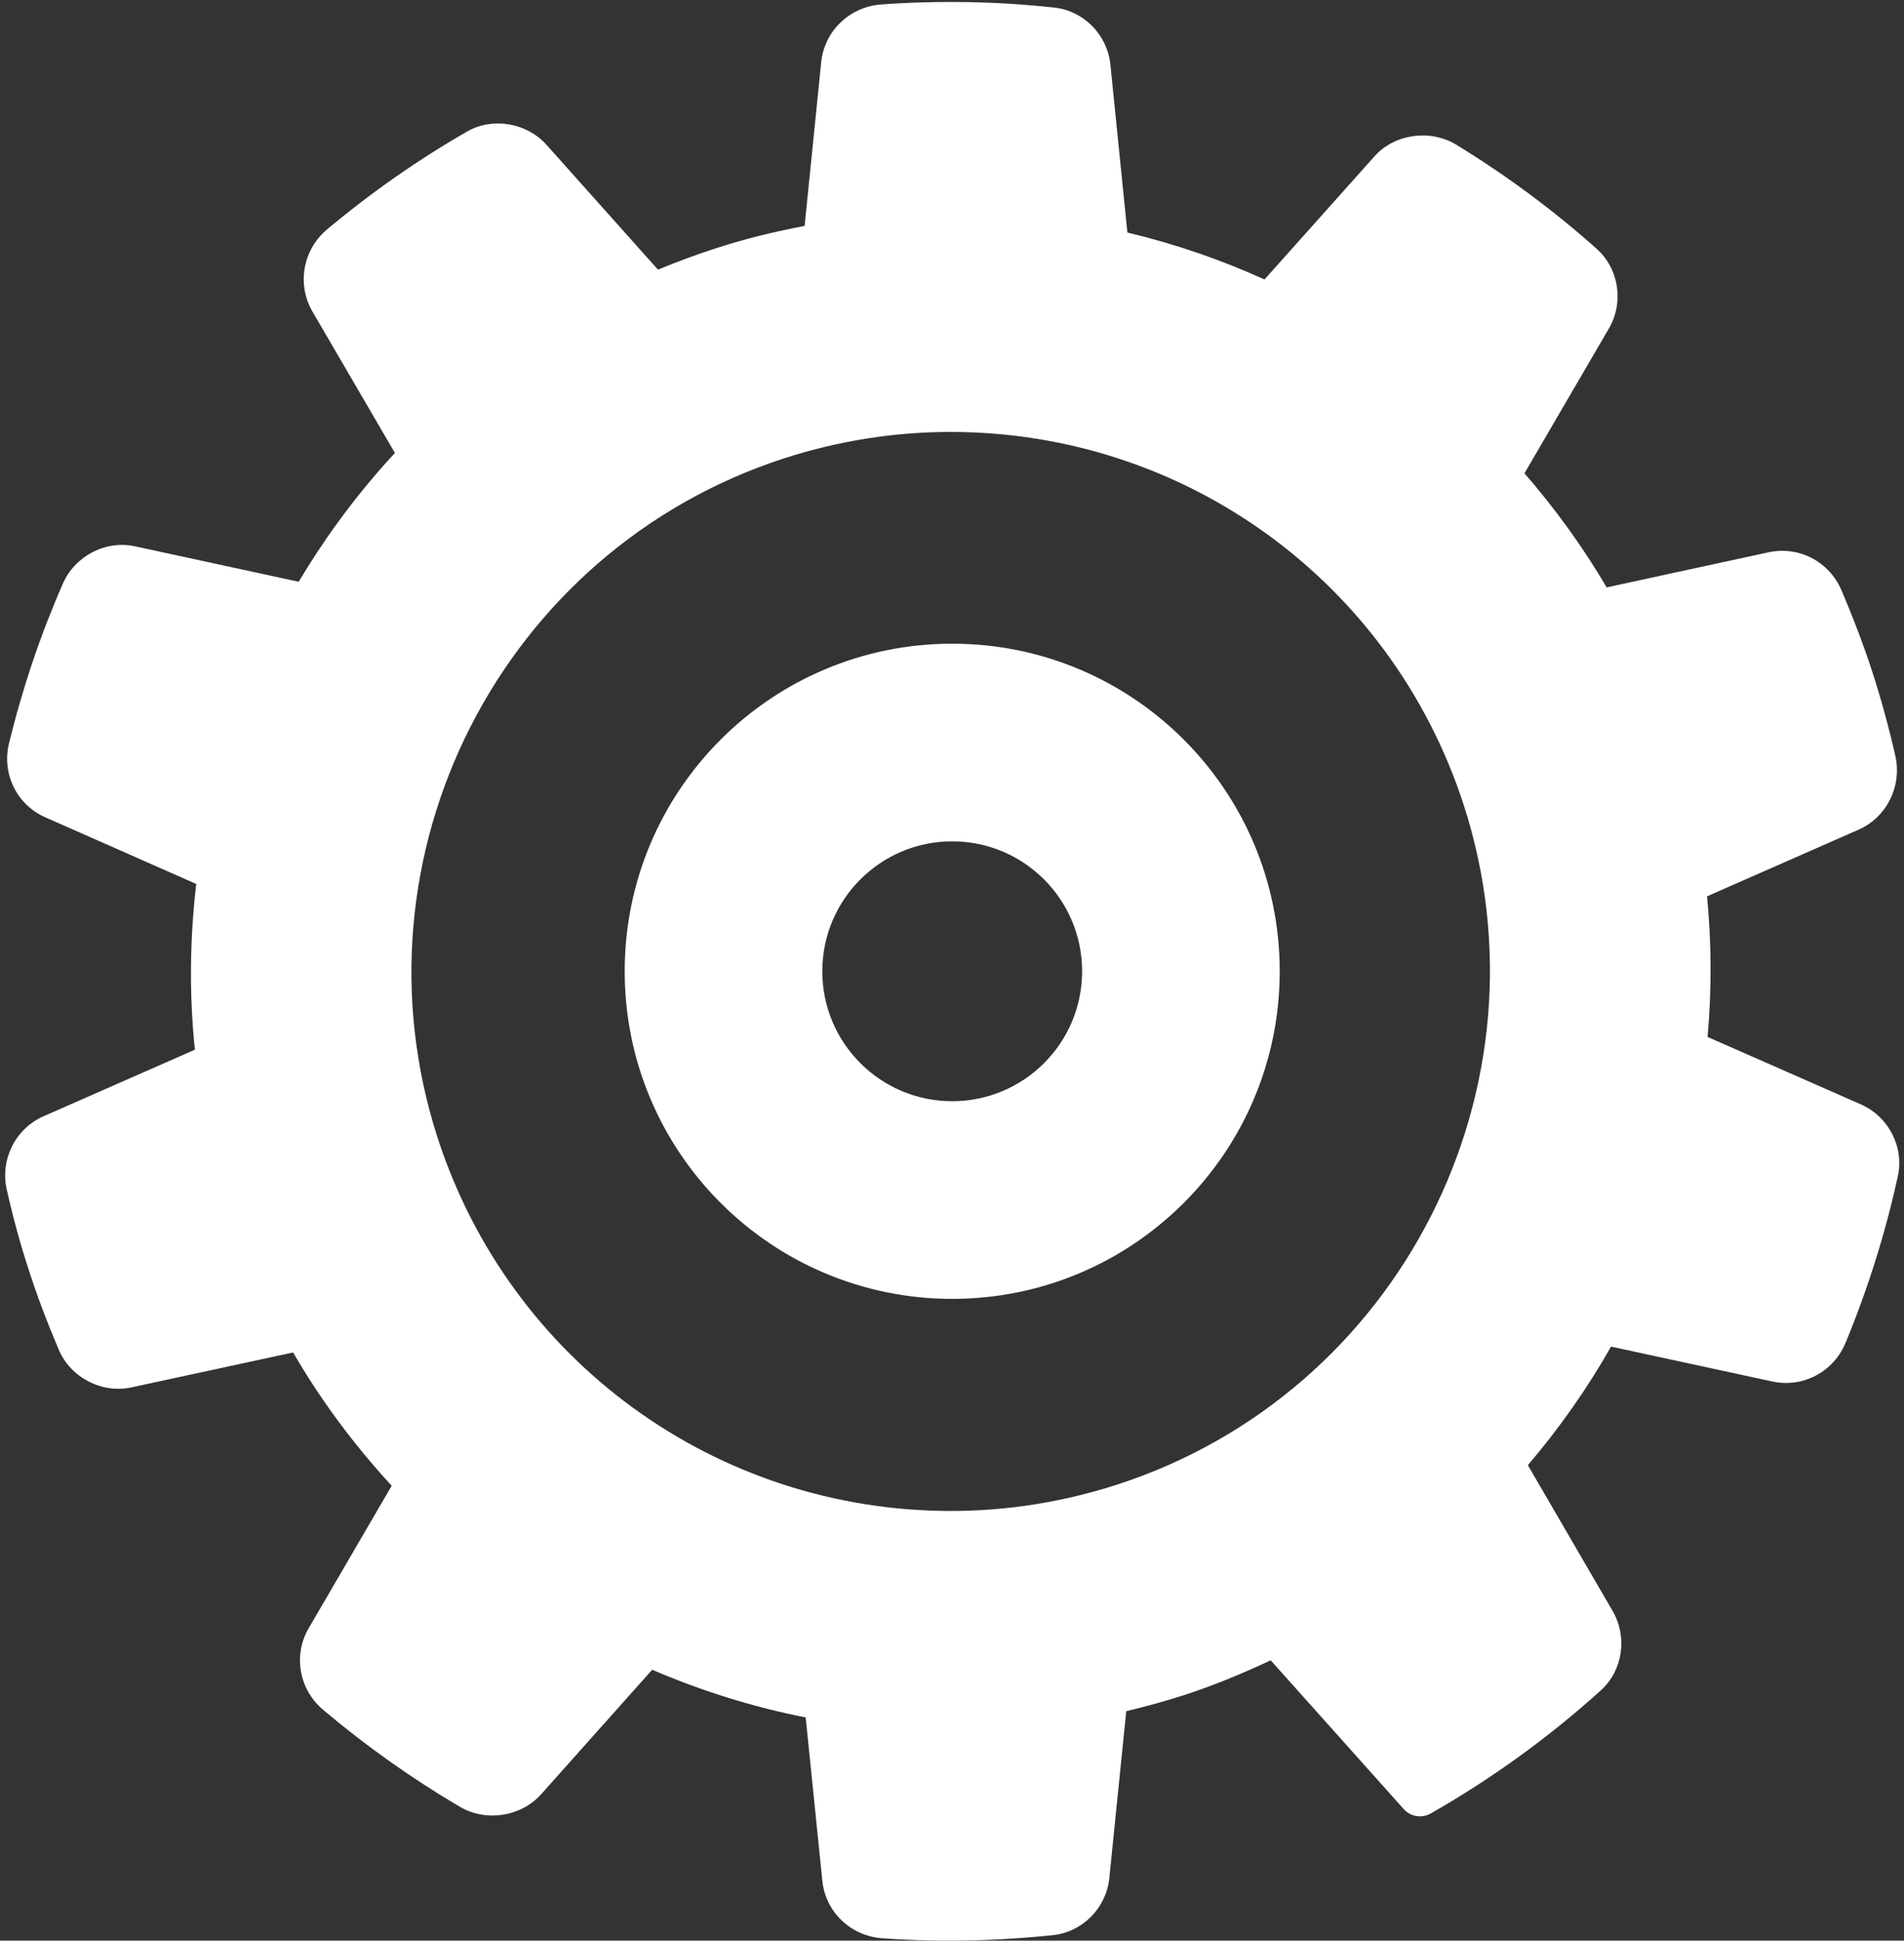
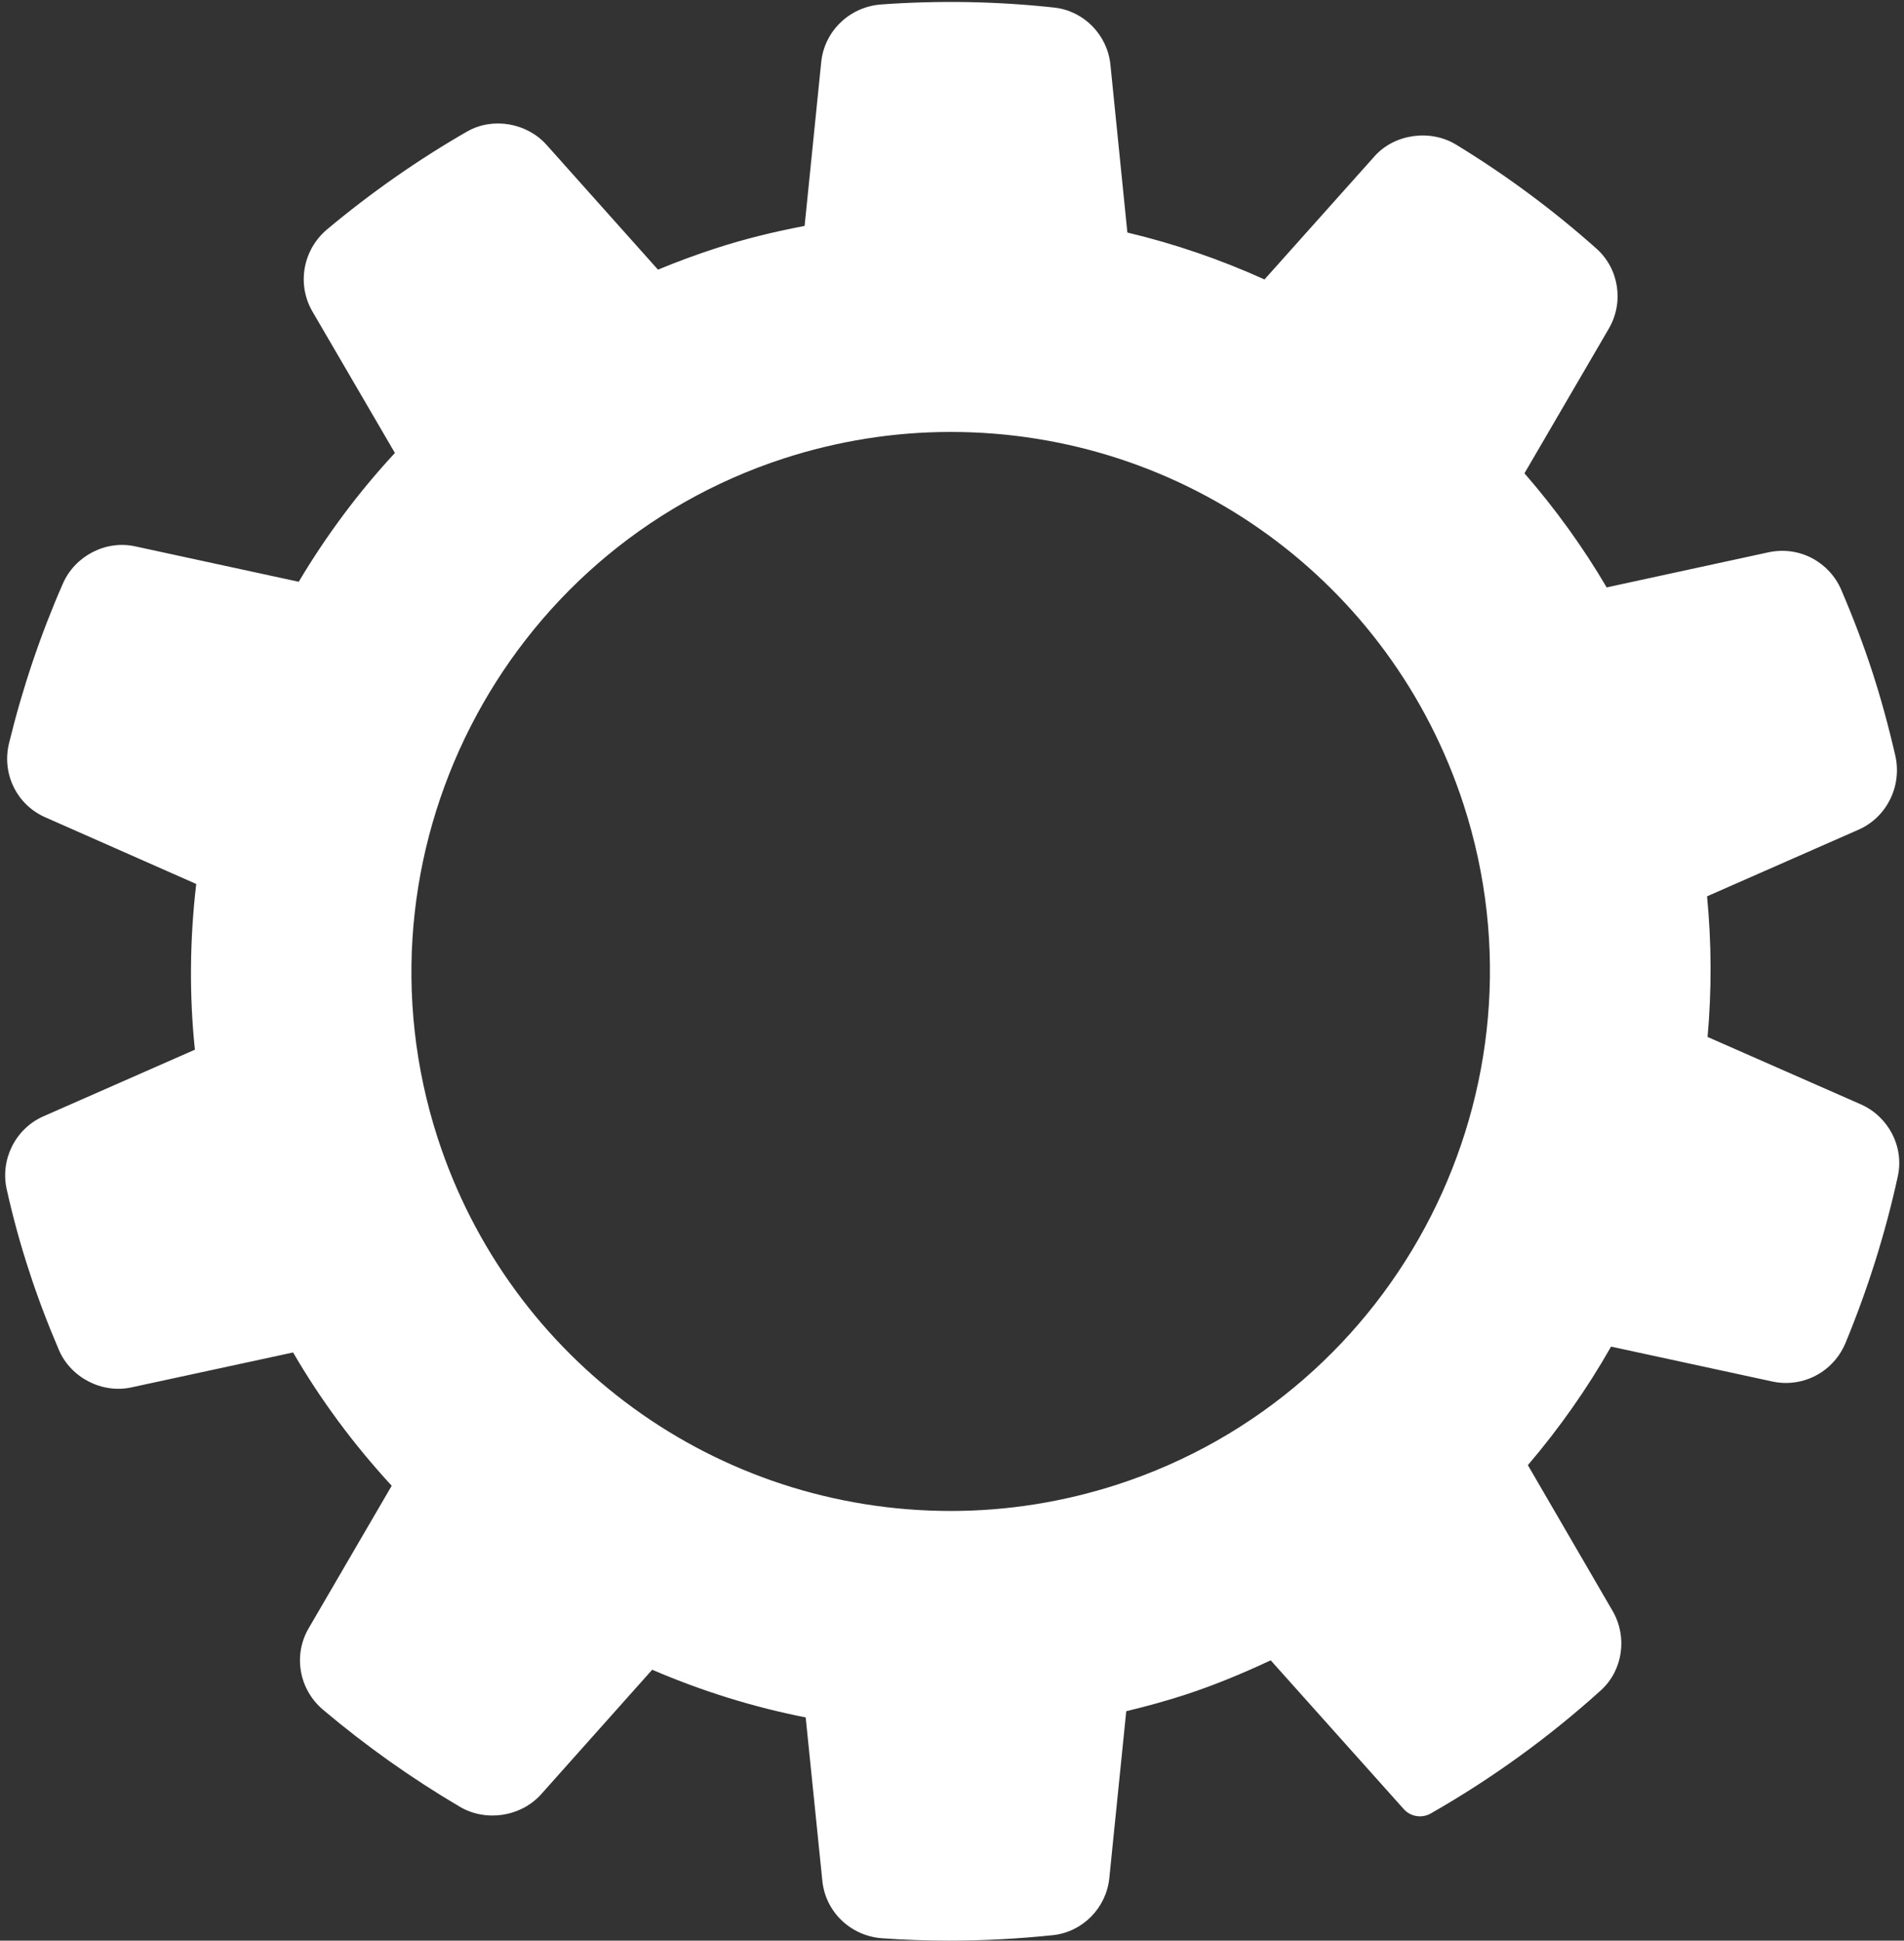
<svg xmlns="http://www.w3.org/2000/svg" fill="#ffffff" height="300.3" preserveAspectRatio="xMidYMid meet" version="1" viewBox="-0.8 -0.3 294.7 300.3" width="294.7" zoomAndPan="magnify">
  <rect x="-0.8" y="-0.3" width="294.7" height="300.3" fill="#333333" stroke="none" />
  <g id="change1_1">
    <path d="M0.251,183.792c0.968,4.34,2.133,8.576,3.45,12.567c1.254,3.895,2.758,7.881,4.585,12.169 c1.824,4.353,6.698,6.85,11.234,5.867l25.045-5.41c4.253,7.324,9.374,14.242,15.263,20.626l-12.853,22.053 c-2.429,4.155-1.498,9.455,2.218,12.602c6.636,5.604,13.768,10.659,21.184,15.021c3.986,2.36,9.381,1.573,12.524-1.871 l17.244-19.334c7.741,3.328,15.713,5.803,23.758,7.376l2.574,25.238c0.461,4.817,4.345,8.576,9.249,8.94 c3.423,0.242,6.919,0.365,10.391,0.365c5.296,0,10.707-0.285,16.105-0.851c4.569-0.507,8.219-4.228,8.68-8.839l2.62-25.812 c3.278-0.787,6.307-1.633,9.203-2.572c4.17-1.371,8.492-3.114,13.153-5.303l20.592,23.021c1.06,1.187,2.801,1.465,4.18,0.681 c9.456-5.393,18.32-11.808,26.352-19.076c3.387-3.081,4.137-8.243,1.791-12.274l-13.11-22.551 c4.891-5.735,9.21-11.887,12.876-18.344l24.992,5.405c0.681,0.146,1.379,0.221,2.074,0.221c4.045,0,7.669-2.434,9.229-6.206 c3.476-8.406,6.201-17.091,8.1-25.827c0.964-4.509-1.429-9.162-5.711-11.071l-23.745-10.44c0.645-7.263,0.619-14.562-0.082-21.76 l23.508-10.34c4.289-1.915,6.669-6.672,5.651-11.349c-1.083-4.707-2.255-8.979-3.584-13.062c-1.343-4.124-2.91-8.263-4.792-12.659 c-1.853-4.302-6.441-6.838-11.227-5.836l-25.091,5.441c-3.624-6.172-7.89-12.093-12.725-17.657l13.064-22.398 c2.357-4.049,1.57-9.233-1.883-12.333c-6.691-5.974-14.002-11.392-21.707-16.094c-4.035-2.488-9.601-1.695-12.679,1.769 l-17.033,19.063c-6.797-3.086-13.916-5.523-21.223-7.264l-2.623-25.963c-0.461-4.621-4.111-8.341-8.683-8.847 c-8.844-0.968-17.886-1.126-26.799-0.484c-4.868,0.356-8.769,4.085-9.279,8.885l-2.574,25.386 c-5.066,0.966-9.588,2.105-13.752,3.466c-3.028,0.982-5.974,2.07-8.943,3.301L83.772,22.09c-3.045-3.392-8.314-4.295-12.241-2.055 c-7.547,4.328-14.855,9.432-21.737,15.185c-3.719,3.155-4.667,8.474-2.251,12.661l12.781,21.915 c-5.596,6.028-10.589,12.715-14.887,19.93l-25.298-5.479c-4.588-1.011-9.371,1.499-11.227,5.813 c-3.423,7.797-6.218,16.081-8.301,24.6c-1.188,4.737,1.178,9.583,5.612,11.519l23.35,10.311 c-1.014,8.645-1.083,17.249-0.207,25.644l-23.491,10.33C1.557,174.394-0.806,179.164,0.251,183.792z M120.535,70.635 c8.388-2.716,17.067-4.095,25.799-4.095c36.275,0,68.188,23.18,79.405,57.675c14.186,43.791-9.851,90.985-53.58,105.203 c-8.388,2.716-17.062,4.095-25.79,4.095c0,0-0.004,0-0.009,0c-36.275-0.004-68.188-23.184-79.405-57.675 C52.769,132.048,76.806,84.854,120.535,70.635z" fill="inherit" />
-     <path d="M146.582,200.692c27.997,0,50.692-22.696,50.692-50.692c0-27.997-22.696-50.692-50.692-50.692S95.89,122.003,95.89,150 C95.89,177.996,118.586,200.692,146.582,200.692z M146.582,129.894c11.104,0,20.106,9.002,20.106,20.106 s-9.002,20.106-20.106,20.106c-11.104,0-20.106-9.002-20.106-20.106S135.478,129.894,146.582,129.894z" fill="inherit" />
  </g>
</svg>